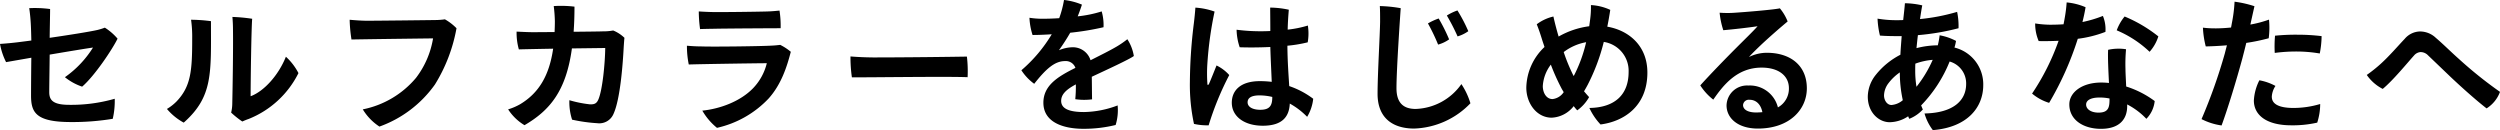
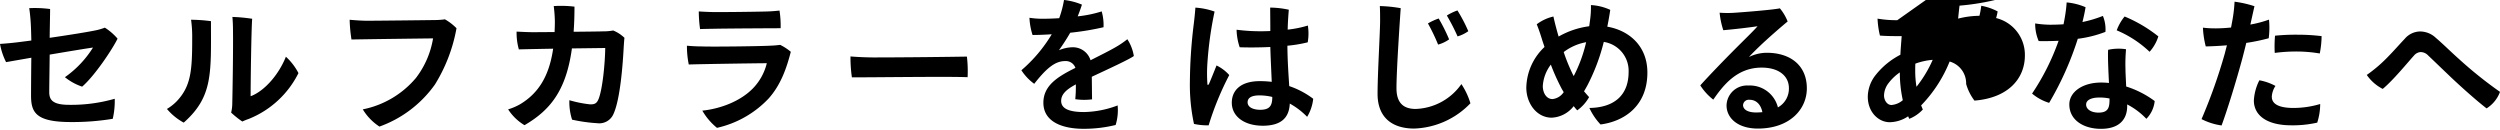
<svg xmlns="http://www.w3.org/2000/svg" width="584.628" height="30.426" viewBox="0 0 584.628 30.426">
-   <path d="M7.326 13.497a873.866 873.866 0 0 0-.066 8.844c0 3.96 1.122 6.2 9.339 6.2a57.493 57.493 0 0 0 9.768-.759 18.377 18.377 0 0 0 .462-4.686 36.921 36.921 0 0 1-10.626 1.419c-3.993 0-4.686-1.221-4.686-3 0-1.617.066-5.181.1-8.745 4.488-.759 8.877-1.485 10.131-1.65a23.91 23.91 0 0 1-6.567 6.93 12.937 12.937 0 0 0 4.026 2.211c2.937-2.508 7.161-8.877 8.283-11.22a13.033 13.033 0 0 0-2.97-2.574 14.881 14.881 0 0 1-1.683.528c-1.881.429-6.864 1.221-11.22 1.848.033-2.9.1-5.28.1-6.732a26.773 26.773 0 0 0-4.884-.2c.165 1.056.3 2.442.363 3.6.066 1.122.1 2.541.132 3.96-.957.132-1.749.231-2.31.3-1.683.231-3.5.4-5.016.5a15.384 15.384 0 0 0 1.419 4.257Zm49.335 14.916c.528-.231.99-.429 1.485-.594a22.171 22.171 0 0 0 11.649-10.725 13.732 13.732 0 0 0-2.937-3.828c-1.749 4.389-5.181 8.118-8.25 9.24 0-3.5.165-15.708.363-18.117a39.33 39.33 0 0 0-4.62-.429c.066.825.132 1.848.132 2.937.066 5.016-.1 14.322-.165 17.325a9.185 9.185 0 0 1-.264 2.112 21.192 21.192 0 0 0 2.607 2.079ZM41.25 23.76a11.045 11.045 0 0 1-2.211 1.716 13.538 13.538 0 0 0 3.927 3.2c6.9-6.105 6.369-11.616 6.369-23.727a36.761 36.761 0 0 0-4.653-.33 28.513 28.513 0 0 1 .264 4.257c0 7.525-.231 11.287-3.696 14.884Zm65.5-17.16a12.106 12.106 0 0 0-2.706-2.079 17.424 17.424 0 0 1-2.178.165c-2.046.033-14.025.165-15.972.165-1.155 0-2.706-.1-4.125-.231a33.425 33.425 0 0 0 .429 4.62c2.871-.066 16.1-.231 19.074-.264a20.662 20.662 0 0 1-3.993 9.24 21.8 21.8 0 0 1-12.441 7.359 12.645 12.645 0 0 0 3.894 4.026 27.124 27.124 0 0 0 12.974-9.834A37.458 37.458 0 0 0 106.755 6.6Zm18.678.924c-1.353.033-3.2-.066-4.62-.132a14.085 14.085 0 0 0 .528 4.158c1.089-.033 4.389-.1 8.019-.165-.924 6.336-3.366 10.362-7.689 12.969a13.549 13.549 0 0 1-2.838 1.221 11.727 11.727 0 0 0 3.828 3.7c5.94-3.465 9.735-8.019 11.088-17.952l7.788-.1c-.033 3.432-.627 9.933-1.65 12.144-.4.858-.924 1.089-2.013 1.023a27.182 27.182 0 0 1-4.719-.957 13.234 13.234 0 0 0 .636 4.551 37.376 37.376 0 0 0 5.874.825 3.612 3.612 0 0 0 3.826-2.211c1.584-3.5 2.178-11.814 2.376-15.708.033-.429.1-1.518.165-2.046a8.251 8.251 0 0 0-2.64-1.716 11.624 11.624 0 0 1-2.343.2c-.528.033-3.564.066-6.9.1.132-1.782.2-3.762.2-5.874a26.335 26.335 0 0 0-4.851-.132 33.6 33.6 0 0 1 .264 3.564c0 .858-.033 1.683-.066 2.508Zm37.983-4.851a31.456 31.456 0 0 0 .3 4.125c.891-.033 2.442-.066 2.937-.066 2.211-.066 14.553-.132 15.906-.132a23.23 23.23 0 0 0-.264-4.125c-.726.066-1.584.165-2.706.2-1.683.066-11.352.2-13.365.132a77.141 77.141 0 0 1-2.803-.134Zm21.516 9.438a12.221 12.221 0 0 0-2.475-1.617c-.561.066-1.122.132-1.848.165-2.475.165-14.091.3-16.4.2-1.221 0-2.343-.066-3.564-.165a21.519 21.519 0 0 0 .429 4.389c2.739-.1 16.236-.3 18.249-.3a12.764 12.764 0 0 1-3.267 5.907c-2.937 3-7.59 4.752-11.814 5.181a14.524 14.524 0 0 0 3.432 4.026 23.766 23.766 0 0 0 12.045-6.831c2.972-3.299 4.294-7.391 5.218-10.955Zm13.959 1.089a32.779 32.779 0 0 0 .33 4.884c4.455.033 22.077-.231 27.06-.033a29.033 29.033 0 0 0-.165-4.818c-3.795.066-14.52.2-21.912.2a73.675 73.675 0 0 1-5.313-.233Zm54.582 13c-3.465 0-5.313-.792-5.313-2.607 0-1.485 1.089-2.607 3.432-3.861a30.544 30.544 0 0 1-.132 3.465 14.258 14.258 0 0 0 3.927.033c-.033-1.452-.033-3.63-.066-5.28 3.531-1.65 8.844-4.092 9.834-4.851a10.163 10.163 0 0 0-1.518-3.927 21.839 21.839 0 0 1-2.437 1.681c-1.617.957-3.762 2.013-6.171 3.234a4.322 4.322 0 0 0-4.257-3.034 8.733 8.733 0 0 0-3.135.693 48.057 48.057 0 0 0 2.64-4.092 63.6 63.6 0 0 0 7.788-1.287 11.584 11.584 0 0 0-.429-3.7 28.322 28.322 0 0 1-5.61 1.155c.429-1.056.792-2.112.99-2.739a15.334 15.334 0 0 0-4.191-1.089 23.931 23.931 0 0 1-1.122 4.259c-1.518.1-2.9.132-3.96.132a19.284 19.284 0 0 1-3-.231 15.306 15.306 0 0 0 .726 4.026c1.353 0 2.9-.066 4.488-.165a34.086 34.086 0 0 1-7.1 8.415 11.926 11.926 0 0 0 3 3.168c2.673-3.4 4.752-5.313 7.194-5.313a2.384 2.384 0 0 1 2.442 1.584c-3.96 1.98-7.491 4.026-7.491 8.151 0 4.62 4.719 6.1 9.372 6.1a31.172 31.172 0 0 0 7.524-.891 11.707 11.707 0 0 0 .467-4.576 23.009 23.009 0 0 1-7.887 1.549Zm31.02-10.89c-.622 1.553-1.348 3.368-1.744 4.259-.2.4-.4.429-.4-.1a35.047 35.047 0 0 1 0-4.587 84.158 84.158 0 0 1 1.687-12.176 16.435 16.435 0 0 0-4.488-.924c-.066 1.089-.231 2.607-.363 3.7a116.009 116.009 0 0 0-.924 13.691 43.356 43.356 0 0 0 .957 9.8 13.89 13.89 0 0 0 3.432.33 68.789 68.789 0 0 1 4.818-11.75 9.545 9.545 0 0 0-2.97-2.241Zm17 4.818c-.165-2.706-.4-5.742-.429-9.438a31.682 31.682 0 0 0 4.752-.792 12.015 12.015 0 0 0 .033-3.927 25.032 25.032 0 0 1-4.719.957c.033-1.551.132-3.1.264-4.653a21.113 21.113 0 0 0-4.356-.5c0 1.056.033 3.036.033 5.478a44.215 44.215 0 0 1-7.887-.3 13.45 13.45 0 0 0 .726 4.1c1.947.066 4.521.066 7.161-.066.066 2.541.231 5.643.33 8.151a23.959 23.959 0 0 0-2.739-.165c-4.752 0-6.6 2.343-6.6 5.049 0 3.168 2.871 5.379 7.26 5.379 4.752 0 6.171-2.31 6.3-5.181a17.267 17.267 0 0 1 4.059 3.1 10.185 10.185 0 0 0 1.419-4.224 19.918 19.918 0 0 0-5.609-2.966Zm-6.765 5.546c-1.782 0-2.97-.66-2.97-1.749 0-.99.825-1.617 2.772-1.617a12.8 12.8 0 0 1 3 .363c.003 1.947-.525 3.003-2.802 3.003Zm27.951-24.255c.066 1.089.066 2.178.066 3.663-.033 2.937-.594 12.309-.594 16.863 0 5.577 3.465 8.118 8.58 8.118a19.09 19.09 0 0 0 13.134-5.91 16.821 16.821 0 0 0-2.112-4.488 13.605 13.605 0 0 1-10.692 5.811c-2.772 0-4.488-1.32-4.488-4.851 0-4.488.891-17.259.99-18.711a31.752 31.752 0 0 0-4.884-.495Zm18.15 1.023a12.008 12.008 0 0 0-2.475 1.188 48.747 48.747 0 0 1 2.508 4.884 8.46 8.46 0 0 0 2.508-1.221 35.95 35.95 0 0 0-2.541-4.851Zm-4.389 1.881a13.956 13.956 0 0 0-2.508 1.155 45.442 45.442 0 0 1 2.376 4.95 8.119 8.119 0 0 0 2.574-1.221 39.656 39.656 0 0 0-2.442-4.884Zm39.435 1.914c.264-1.287.495-2.607.693-3.927a12.3 12.3 0 0 0-4.521-1.122 21.534 21.534 0 0 1-.2 3.465l-.2 1.485a19.381 19.381 0 0 0-7.156 2.409 68.824 68.824 0 0 1-1.221-4.686 10.3 10.3 0 0 0-3.894 1.815c.4.99.792 2.112 1.188 3.4.2.66.429 1.287.627 1.914a13.4 13.4 0 0 0-4.257 9.5c0 3.7 2.442 7.029 5.94 7.029a6.915 6.915 0 0 0 5.147-2.703 9.322 9.322 0 0 0 .825.99 9.555 9.555 0 0 0 2.772-3.1c-.4-.429-.792-.891-1.188-1.353.3-.495.594-1.023.858-1.518a45.871 45.871 0 0 0 3.762-10.032 6.83 6.83 0 0 1 5.808 7.029c0 5.115-3 8.316-9.174 8.415a14.469 14.469 0 0 0 2.607 3.859c5.379-.693 10.956-4.191 10.956-12.144 0-6.303-4.389-9.867-9.372-10.725Zm-8.052 11.187a41.785 41.785 0 0 1-2.145-5.247 12.194 12.194 0 0 1 5.247-2.31 33.44 33.44 0 0 1-2.9 7.92Zm-4.752 5.742c-1.485 0-2.28-1.518-2.28-3.036a9.146 9.146 0 0 1 1.881-5.016 48.453 48.453 0 0 0 2.577 5.709c.132.231.3.495.429.726a3.6 3.6 0 0 1-2.607 1.617Zm50.094-10.824a9.455 9.455 0 0 0-4.158.99c.66-.759 1.782-1.848 3.1-3.1a152.872 152.872 0 0 1 5.94-5.214 11.262 11.262 0 0 0-1.815-3.069c-1.518.33-8.25.891-10.956 1.056a24.848 24.848 0 0 1-3.135-.033 19.094 19.094 0 0 0 .858 4.092 157.82 157.82 0 0 0 8.019-.924c-.99 1.122-3.036 3.1-5.049 5.115-2.244 2.244-6.1 6.2-8.349 8.712a13.308 13.308 0 0 0 3.036 3.333c2.376-3.432 5.577-7.491 11.319-7.491 3.96 0 6.369 1.914 6.369 4.818a5.008 5.008 0 0 1-2.574 4.488 6.751 6.751 0 0 0-6.93-5.115 4.779 4.779 0 0 0-5.08 4.653c0 2.937 2.607 5.412 7.326 5.412 7.425 0 11.451-4.488 11.451-9.405 0-5.348-3.828-8.318-9.372-8.318Zm-2.508 13.959c-1.881 0-3.036-.66-3.036-1.749a1.351 1.351 0 0 1 1.518-1.221c1.617 0 2.673 1.188 3 2.9-.459.037-.954.07-1.482.07Zm33.034-21.582a25.691 25.691 0 0 1-4.62-.363 20.093 20.093 0 0 0 .561 3.96c1.551.132 3.366.132 4.719.132h.363c-.1 1.419-.231 2.871-.3 4.356a17.682 17.682 0 0 0-5.742 4.686 8.318 8.318 0 0 0-1.881 5.115c0 3.663 2.541 5.973 5.115 5.973a7.906 7.906 0 0 0 4.325-1.386 4.677 4.677 0 0 0 .264.594 8.715 8.715 0 0 0 3.168-2.178c-.132-.3-.264-.627-.4-.957a31.727 31.727 0 0 0 6.666-10.263 5.306 5.306 0 0 1 3.862 5.247c0 3.828-2.937 6.765-9.735 6.9a11.673 11.673 0 0 0 1.947 3.894c8.154-.663 11.788-5.382 11.788-10.53a8.845 8.845 0 0 0-6.732-8.778 11.436 11.436 0 0 0 .363-1.551 13.03 13.03 0 0 0-3.831-1.317 18.323 18.323 0 0 1-.429 2.343 20.521 20.521 0 0 0-4.983.66c.1-.99.2-2.013.33-3.036a56 56 0 0 0 9.5-1.617 16.081 16.081 0 0 0-.33-3.828 45.917 45.917 0 0 1-8.679 1.683c.2-1.287.363-2.376.528-3.2a18.978 18.978 0 0 0-4.059-.5c-.066 1.023-.231 2.376-.4 3.927-.462.033-.891.033-1.353.033Zm4.19 11.814c0-.528 0-1.056.033-1.65a15.538 15.538 0 0 1 4.059-.891 28.565 28.565 0 0 1-3.795 6.3 22.892 22.892 0 0 1-.297-3.759Zm-5.544 8.02c-1.056 0-1.749-1.122-1.749-2.244a4.909 4.909 0 0 1 1.056-2.871 11.373 11.373 0 0 1 2.64-2.508 29.741 29.741 0 0 0 .693 6.5 4.632 4.632 0 0 1-2.64 1.123Zm55.11-.132a16.676 16.676 0 0 1 4.488 3.365 6.909 6.909 0 0 0 1.947-4.158 22.619 22.619 0 0 0-6.666-3.4c-.066-1.584-.165-3.168-.165-4.059a38.561 38.561 0 0 1 .132-4.653 11.368 11.368 0 0 0-4.191.132c-.1 1.782.066 5.016.2 7.755a16.279 16.279 0 0 0-1.815-.1c-4.521 0-7.458 2.31-7.458 5.115 0 3.663 3.333 5.709 7.392 5.709 4.29 0 6.138-2.211 6.138-5.313Zm-4.125-1.386c0 1.881-.1 3.3-2.574 3.3-1.782 0-2.9-.825-2.9-1.881 0-1.023 1.122-1.65 3.135-1.65a11.283 11.283 0 0 1 2.339.23Zm-.957-15.582a8.228 8.228 0 0 0-.594-3.729 28.838 28.838 0 0 1-4.78 1.429c.3-1.221.561-2.409.726-3.465A14.475 14.475 0 0 0 483.29.566a31.452 31.452 0 0 1-.4 3.333c-.1.594-.2 1.155-.33 1.782q-1.584.1-3.168.1a23.741 23.741 0 0 1-3.465-.3 10.221 10.221 0 0 0 .825 4.125c1.551.033 3.135 0 4.653-.066a54.786 54.786 0 0 1-6.2 12.342 11.211 11.211 0 0 0 3.988 2.171 72.208 72.208 0 0 0 6.7-14.982 27.343 27.343 0 0 0 6.467-1.618Zm10.326 4.658a9.794 9.794 0 0 0 2.046-3.6 32.957 32.957 0 0 0-7.887-4.653 11.04 11.04 0 0 0-1.848 3.234 25.585 25.585 0 0 1 7.689 5.019Zm15.312-5.478a22.291 22.291 0 0 1-2.838-.165 21.011 21.011 0 0 0 .66 4.389 81.422 81.422 0 0 0 4.95-.264c-.165.627-.33 1.254-.495 1.914a124.657 124.657 0 0 1-5.442 15.346 14.731 14.731 0 0 0 4.686 1.485c1.452-3.927 3.5-10.659 4.851-15.642.3-1.155.627-2.409.924-3.663a44.244 44.244 0 0 0 5.247-1.089 19.175 19.175 0 0 0 .066-4.356 26.206 26.206 0 0 1-4.356 1.155c.429-1.947.792-3.564.957-4.29a25.234 25.234 0 0 0-4.653-1.056 33.6 33.6 0 0 1-.594 4.818c-.066.33-.132.759-.231 1.221-1.32.132-2.574.2-3.7.2Zm19.4 1.485a47.173 47.173 0 0 0-5.379.231 27.994 27.994 0 0 0-.066 4.026 38.253 38.253 0 0 1 5.379-.33 33.111 33.111 0 0 1 5.148.462 21.767 21.767 0 0 0 .429-4.059 46.114 46.114 0 0 0-5.478-.33Zm-6.138 14.52a5.084 5.084 0 0 1 .858-2.541 12.4 12.4 0 0 0-3.762-1.32 11.866 11.866 0 0 0-1.287 4.719c0 3.432 2.97 5.808 8.745 5.808a25.765 25.765 0 0 0 6.072-.627 14.3 14.3 0 0 0 .693-4.356 21.865 21.865 0 0 1-6.237.924c-3.722 0-5.075-1.092-5.075-2.607Zm41.884-4.585c2.937 2.772 6.171 5.61 8.349 7.293a7.714 7.714 0 0 0 3.135-3.861 96.837 96.837 0 0 1-9.6-7.689c-2.112-1.881-3.7-3.5-5.412-4.95a5.36 5.36 0 0 0-3.8-1.485 4.811 4.811 0 0 0-3.465 1.716c-1.749 1.848-3.6 4.026-5.643 5.874a33.568 33.568 0 0 1-3.234 2.574 10.151 10.151 0 0 0 3.729 3.267c2.376-1.947 5.808-6.138 7.326-7.821a2.215 2.215 0 0 1 1.485-.792 2.407 2.407 0 0 1 1.749.726Z" />
+   <path d="M7.326 13.497a873.866 873.866 0 0 0-.066 8.844c0 3.96 1.122 6.2 9.339 6.2a57.493 57.493 0 0 0 9.768-.759 18.377 18.377 0 0 0 .462-4.686 36.921 36.921 0 0 1-10.626 1.419c-3.993 0-4.686-1.221-4.686-3 0-1.617.066-5.181.1-8.745 4.488-.759 8.877-1.485 10.131-1.65a23.91 23.91 0 0 1-6.567 6.93 12.937 12.937 0 0 0 4.026 2.211c2.937-2.508 7.161-8.877 8.283-11.22a13.033 13.033 0 0 0-2.97-2.574 14.881 14.881 0 0 1-1.683.528c-1.881.429-6.864 1.221-11.22 1.848.033-2.9.1-5.28.1-6.732a26.773 26.773 0 0 0-4.884-.2c.165 1.056.3 2.442.363 3.6.066 1.122.1 2.541.132 3.96-.957.132-1.749.231-2.31.3-1.683.231-3.5.4-5.016.5a15.384 15.384 0 0 0 1.419 4.257Zm49.335 14.916c.528-.231.99-.429 1.485-.594a22.171 22.171 0 0 0 11.649-10.725 13.732 13.732 0 0 0-2.937-3.828c-1.749 4.389-5.181 8.118-8.25 9.24 0-3.5.165-15.708.363-18.117a39.33 39.33 0 0 0-4.62-.429c.066.825.132 1.848.132 2.937.066 5.016-.1 14.322-.165 17.325a9.185 9.185 0 0 1-.264 2.112 21.192 21.192 0 0 0 2.607 2.079ZM41.25 23.76a11.045 11.045 0 0 1-2.211 1.716 13.538 13.538 0 0 0 3.927 3.2c6.9-6.105 6.369-11.616 6.369-23.727a36.761 36.761 0 0 0-4.653-.33 28.513 28.513 0 0 1 .264 4.257c0 7.525-.231 11.287-3.696 14.884Zm65.5-17.16a12.106 12.106 0 0 0-2.706-2.079 17.424 17.424 0 0 1-2.178.165c-2.046.033-14.025.165-15.972.165-1.155 0-2.706-.1-4.125-.231a33.425 33.425 0 0 0 .429 4.62c2.871-.066 16.1-.231 19.074-.264a20.662 20.662 0 0 1-3.993 9.24 21.8 21.8 0 0 1-12.441 7.359 12.645 12.645 0 0 0 3.894 4.026 27.124 27.124 0 0 0 12.974-9.834A37.458 37.458 0 0 0 106.755 6.6Zm18.678.924c-1.353.033-3.2-.066-4.62-.132a14.085 14.085 0 0 0 .528 4.158c1.089-.033 4.389-.1 8.019-.165-.924 6.336-3.366 10.362-7.689 12.969a13.549 13.549 0 0 1-2.838 1.221 11.727 11.727 0 0 0 3.828 3.7c5.94-3.465 9.735-8.019 11.088-17.952l7.788-.1c-.033 3.432-.627 9.933-1.65 12.144-.4.858-.924 1.089-2.013 1.023a27.182 27.182 0 0 1-4.719-.957 13.234 13.234 0 0 0 .636 4.551 37.376 37.376 0 0 0 5.874.825 3.612 3.612 0 0 0 3.826-2.211c1.584-3.5 2.178-11.814 2.376-15.708.033-.429.1-1.518.165-2.046a8.251 8.251 0 0 0-2.64-1.716 11.624 11.624 0 0 1-2.343.2c-.528.033-3.564.066-6.9.1.132-1.782.2-3.762.2-5.874a26.335 26.335 0 0 0-4.851-.132 33.6 33.6 0 0 1 .264 3.564c0 .858-.033 1.683-.066 2.508Zm37.983-4.851a31.456 31.456 0 0 0 .3 4.125c.891-.033 2.442-.066 2.937-.066 2.211-.066 14.553-.132 15.906-.132a23.23 23.23 0 0 0-.264-4.125c-.726.066-1.584.165-2.706.2-1.683.066-11.352.2-13.365.132a77.141 77.141 0 0 1-2.803-.134Zm21.516 9.438a12.221 12.221 0 0 0-2.475-1.617c-.561.066-1.122.132-1.848.165-2.475.165-14.091.3-16.4.2-1.221 0-2.343-.066-3.564-.165a21.519 21.519 0 0 0 .429 4.389c2.739-.1 16.236-.3 18.249-.3a12.764 12.764 0 0 1-3.267 5.907c-2.937 3-7.59 4.752-11.814 5.181a14.524 14.524 0 0 0 3.432 4.026 23.766 23.766 0 0 0 12.045-6.831c2.972-3.299 4.294-7.391 5.218-10.955Zm13.959 1.089a32.779 32.779 0 0 0 .33 4.884c4.455.033 22.077-.231 27.06-.033a29.033 29.033 0 0 0-.165-4.818c-3.795.066-14.52.2-21.912.2a73.675 73.675 0 0 1-5.313-.233Zm54.582 13c-3.465 0-5.313-.792-5.313-2.607 0-1.485 1.089-2.607 3.432-3.861a30.544 30.544 0 0 1-.132 3.465 14.258 14.258 0 0 0 3.927.033c-.033-1.452-.033-3.63-.066-5.28 3.531-1.65 8.844-4.092 9.834-4.851a10.163 10.163 0 0 0-1.518-3.927 21.839 21.839 0 0 1-2.437 1.681c-1.617.957-3.762 2.013-6.171 3.234a4.322 4.322 0 0 0-4.257-3.034 8.733 8.733 0 0 0-3.135.693 48.057 48.057 0 0 0 2.64-4.092 63.6 63.6 0 0 0 7.788-1.287 11.584 11.584 0 0 0-.429-3.7 28.322 28.322 0 0 1-5.61 1.155c.429-1.056.792-2.112.99-2.739a15.334 15.334 0 0 0-4.191-1.089 23.931 23.931 0 0 1-1.122 4.259c-1.518.1-2.9.132-3.96.132a19.284 19.284 0 0 1-3-.231 15.306 15.306 0 0 0 .726 4.026c1.353 0 2.9-.066 4.488-.165a34.086 34.086 0 0 1-7.1 8.415 11.926 11.926 0 0 0 3 3.168c2.673-3.4 4.752-5.313 7.194-5.313a2.384 2.384 0 0 1 2.442 1.584c-3.96 1.98-7.491 4.026-7.491 8.151 0 4.62 4.719 6.1 9.372 6.1a31.172 31.172 0 0 0 7.524-.891 11.707 11.707 0 0 0 .467-4.576 23.009 23.009 0 0 1-7.887 1.549Zm31.02-10.89c-.622 1.553-1.348 3.368-1.744 4.259-.2.4-.4.429-.4-.1a35.047 35.047 0 0 1 0-4.587 84.158 84.158 0 0 1 1.687-12.176 16.435 16.435 0 0 0-4.488-.924c-.066 1.089-.231 2.607-.363 3.7a116.009 116.009 0 0 0-.924 13.691 43.356 43.356 0 0 0 .957 9.8 13.89 13.89 0 0 0 3.432.33 68.789 68.789 0 0 1 4.818-11.75 9.545 9.545 0 0 0-2.97-2.241Zm17 4.818c-.165-2.706-.4-5.742-.429-9.438a31.682 31.682 0 0 0 4.752-.792 12.015 12.015 0 0 0 .033-3.927 25.032 25.032 0 0 1-4.719.957c.033-1.551.132-3.1.264-4.653a21.113 21.113 0 0 0-4.356-.5c0 1.056.033 3.036.033 5.478a44.215 44.215 0 0 1-7.887-.3 13.45 13.45 0 0 0 .726 4.1c1.947.066 4.521.066 7.161-.066.066 2.541.231 5.643.33 8.151a23.959 23.959 0 0 0-2.739-.165c-4.752 0-6.6 2.343-6.6 5.049 0 3.168 2.871 5.379 7.26 5.379 4.752 0 6.171-2.31 6.3-5.181a17.267 17.267 0 0 1 4.059 3.1 10.185 10.185 0 0 0 1.419-4.224 19.918 19.918 0 0 0-5.609-2.966Zm-6.765 5.546c-1.782 0-2.97-.66-2.97-1.749 0-.99.825-1.617 2.772-1.617a12.8 12.8 0 0 1 3 .363c.003 1.947-.525 3.003-2.802 3.003Zm27.951-24.255c.066 1.089.066 2.178.066 3.663-.033 2.937-.594 12.309-.594 16.863 0 5.577 3.465 8.118 8.58 8.118a19.09 19.09 0 0 0 13.134-5.91 16.821 16.821 0 0 0-2.112-4.488 13.605 13.605 0 0 1-10.692 5.811c-2.772 0-4.488-1.32-4.488-4.851 0-4.488.891-17.259.99-18.711a31.752 31.752 0 0 0-4.884-.495Zm18.15 1.023a12.008 12.008 0 0 0-2.475 1.188 48.747 48.747 0 0 1 2.508 4.884 8.46 8.46 0 0 0 2.508-1.221 35.95 35.95 0 0 0-2.541-4.851Zm-4.389 1.881a13.956 13.956 0 0 0-2.508 1.155 45.442 45.442 0 0 1 2.376 4.95 8.119 8.119 0 0 0 2.574-1.221 39.656 39.656 0 0 0-2.442-4.884Zm39.435 1.914c.264-1.287.495-2.607.693-3.927a12.3 12.3 0 0 0-4.521-1.122 21.534 21.534 0 0 1-.2 3.465l-.2 1.485a19.381 19.381 0 0 0-7.156 2.409 68.824 68.824 0 0 1-1.221-4.686 10.3 10.3 0 0 0-3.894 1.815c.4.99.792 2.112 1.188 3.4.2.66.429 1.287.627 1.914a13.4 13.4 0 0 0-4.257 9.5c0 3.7 2.442 7.029 5.94 7.029a6.915 6.915 0 0 0 5.147-2.703 9.322 9.322 0 0 0 .825.99 9.555 9.555 0 0 0 2.772-3.1c-.4-.429-.792-.891-1.188-1.353.3-.495.594-1.023.858-1.518a45.871 45.871 0 0 0 3.762-10.032 6.83 6.83 0 0 1 5.808 7.029c0 5.115-3 8.316-9.174 8.415a14.469 14.469 0 0 0 2.607 3.859c5.379-.693 10.956-4.191 10.956-12.144 0-6.303-4.389-9.867-9.372-10.725Zm-8.052 11.187a41.785 41.785 0 0 1-2.145-5.247 12.194 12.194 0 0 1 5.247-2.31 33.44 33.44 0 0 1-2.9 7.92Zm-4.752 5.742c-1.485 0-2.28-1.518-2.28-3.036a9.146 9.146 0 0 1 1.881-5.016 48.453 48.453 0 0 0 2.577 5.709c.132.231.3.495.429.726a3.6 3.6 0 0 1-2.607 1.617Zm50.094-10.824a9.455 9.455 0 0 0-4.158.99c.66-.759 1.782-1.848 3.1-3.1a152.872 152.872 0 0 1 5.94-5.214 11.262 11.262 0 0 0-1.815-3.069c-1.518.33-8.25.891-10.956 1.056a24.848 24.848 0 0 1-3.135-.033 19.094 19.094 0 0 0 .858 4.092 157.82 157.82 0 0 0 8.019-.924c-.99 1.122-3.036 3.1-5.049 5.115-2.244 2.244-6.1 6.2-8.349 8.712a13.308 13.308 0 0 0 3.036 3.333c2.376-3.432 5.577-7.491 11.319-7.491 3.96 0 6.369 1.914 6.369 4.818a5.008 5.008 0 0 1-2.574 4.488 6.751 6.751 0 0 0-6.93-5.115 4.779 4.779 0 0 0-5.08 4.653c0 2.937 2.607 5.412 7.326 5.412 7.425 0 11.451-4.488 11.451-9.405 0-5.348-3.828-8.318-9.372-8.318Zm-2.508 13.959c-1.881 0-3.036-.66-3.036-1.749a1.351 1.351 0 0 1 1.518-1.221c1.617 0 2.673 1.188 3 2.9-.459.037-.954.07-1.482.07Zm33.034-21.582a25.691 25.691 0 0 1-4.62-.363 20.093 20.093 0 0 0 .561 3.96c1.551.132 3.366.132 4.719.132h.363c-.1 1.419-.231 2.871-.3 4.356a17.682 17.682 0 0 0-5.742 4.686 8.318 8.318 0 0 0-1.881 5.115c0 3.663 2.541 5.973 5.115 5.973a7.906 7.906 0 0 0 4.325-1.386 4.677 4.677 0 0 0 .264.594 8.715 8.715 0 0 0 3.168-2.178c-.132-.3-.264-.627-.4-.957a31.727 31.727 0 0 0 6.666-10.263 5.306 5.306 0 0 1 3.862 5.247a11.673 11.673 0 0 0 1.947 3.894c8.154-.663 11.788-5.382 11.788-10.53a8.845 8.845 0 0 0-6.732-8.778 11.436 11.436 0 0 0 .363-1.551 13.03 13.03 0 0 0-3.831-1.317 18.323 18.323 0 0 1-.429 2.343 20.521 20.521 0 0 0-4.983.66c.1-.99.2-2.013.33-3.036a56 56 0 0 0 9.5-1.617 16.081 16.081 0 0 0-.33-3.828 45.917 45.917 0 0 1-8.679 1.683c.2-1.287.363-2.376.528-3.2a18.978 18.978 0 0 0-4.059-.5c-.066 1.023-.231 2.376-.4 3.927-.462.033-.891.033-1.353.033Zm4.19 11.814c0-.528 0-1.056.033-1.65a15.538 15.538 0 0 1 4.059-.891 28.565 28.565 0 0 1-3.795 6.3 22.892 22.892 0 0 1-.297-3.759Zm-5.544 8.02c-1.056 0-1.749-1.122-1.749-2.244a4.909 4.909 0 0 1 1.056-2.871 11.373 11.373 0 0 1 2.64-2.508 29.741 29.741 0 0 0 .693 6.5 4.632 4.632 0 0 1-2.64 1.123Zm55.11-.132a16.676 16.676 0 0 1 4.488 3.365 6.909 6.909 0 0 0 1.947-4.158 22.619 22.619 0 0 0-6.666-3.4c-.066-1.584-.165-3.168-.165-4.059a38.561 38.561 0 0 1 .132-4.653 11.368 11.368 0 0 0-4.191.132c-.1 1.782.066 5.016.2 7.755a16.279 16.279 0 0 0-1.815-.1c-4.521 0-7.458 2.31-7.458 5.115 0 3.663 3.333 5.709 7.392 5.709 4.29 0 6.138-2.211 6.138-5.313Zm-4.125-1.386c0 1.881-.1 3.3-2.574 3.3-1.782 0-2.9-.825-2.9-1.881 0-1.023 1.122-1.65 3.135-1.65a11.283 11.283 0 0 1 2.339.23Zm-.957-15.582a8.228 8.228 0 0 0-.594-3.729 28.838 28.838 0 0 1-4.78 1.429c.3-1.221.561-2.409.726-3.465A14.475 14.475 0 0 0 483.29.566a31.452 31.452 0 0 1-.4 3.333c-.1.594-.2 1.155-.33 1.782q-1.584.1-3.168.1a23.741 23.741 0 0 1-3.465-.3 10.221 10.221 0 0 0 .825 4.125c1.551.033 3.135 0 4.653-.066a54.786 54.786 0 0 1-6.2 12.342 11.211 11.211 0 0 0 3.988 2.171 72.208 72.208 0 0 0 6.7-14.982 27.343 27.343 0 0 0 6.467-1.618Zm10.326 4.658a9.794 9.794 0 0 0 2.046-3.6 32.957 32.957 0 0 0-7.887-4.653 11.04 11.04 0 0 0-1.848 3.234 25.585 25.585 0 0 1 7.689 5.019Zm15.312-5.478a22.291 22.291 0 0 1-2.838-.165 21.011 21.011 0 0 0 .66 4.389 81.422 81.422 0 0 0 4.95-.264c-.165.627-.33 1.254-.495 1.914a124.657 124.657 0 0 1-5.442 15.346 14.731 14.731 0 0 0 4.686 1.485c1.452-3.927 3.5-10.659 4.851-15.642.3-1.155.627-2.409.924-3.663a44.244 44.244 0 0 0 5.247-1.089 19.175 19.175 0 0 0 .066-4.356 26.206 26.206 0 0 1-4.356 1.155c.429-1.947.792-3.564.957-4.29a25.234 25.234 0 0 0-4.653-1.056 33.6 33.6 0 0 1-.594 4.818c-.066.33-.132.759-.231 1.221-1.32.132-2.574.2-3.7.2Zm19.4 1.485a47.173 47.173 0 0 0-5.379.231 27.994 27.994 0 0 0-.066 4.026 38.253 38.253 0 0 1 5.379-.33 33.111 33.111 0 0 1 5.148.462 21.767 21.767 0 0 0 .429-4.059 46.114 46.114 0 0 0-5.478-.33Zm-6.138 14.52a5.084 5.084 0 0 1 .858-2.541 12.4 12.4 0 0 0-3.762-1.32 11.866 11.866 0 0 0-1.287 4.719c0 3.432 2.97 5.808 8.745 5.808a25.765 25.765 0 0 0 6.072-.627 14.3 14.3 0 0 0 .693-4.356 21.865 21.865 0 0 1-6.237.924c-3.722 0-5.075-1.092-5.075-2.607Zm41.884-4.585c2.937 2.772 6.171 5.61 8.349 7.293a7.714 7.714 0 0 0 3.135-3.861 96.837 96.837 0 0 1-9.6-7.689c-2.112-1.881-3.7-3.5-5.412-4.95a5.36 5.36 0 0 0-3.8-1.485 4.811 4.811 0 0 0-3.465 1.716c-1.749 1.848-3.6 4.026-5.643 5.874a33.568 33.568 0 0 1-3.234 2.574 10.151 10.151 0 0 0 3.729 3.267c2.376-1.947 5.808-6.138 7.326-7.821a2.215 2.215 0 0 1 1.485-.792 2.407 2.407 0 0 1 1.749.726Z" />
</svg>